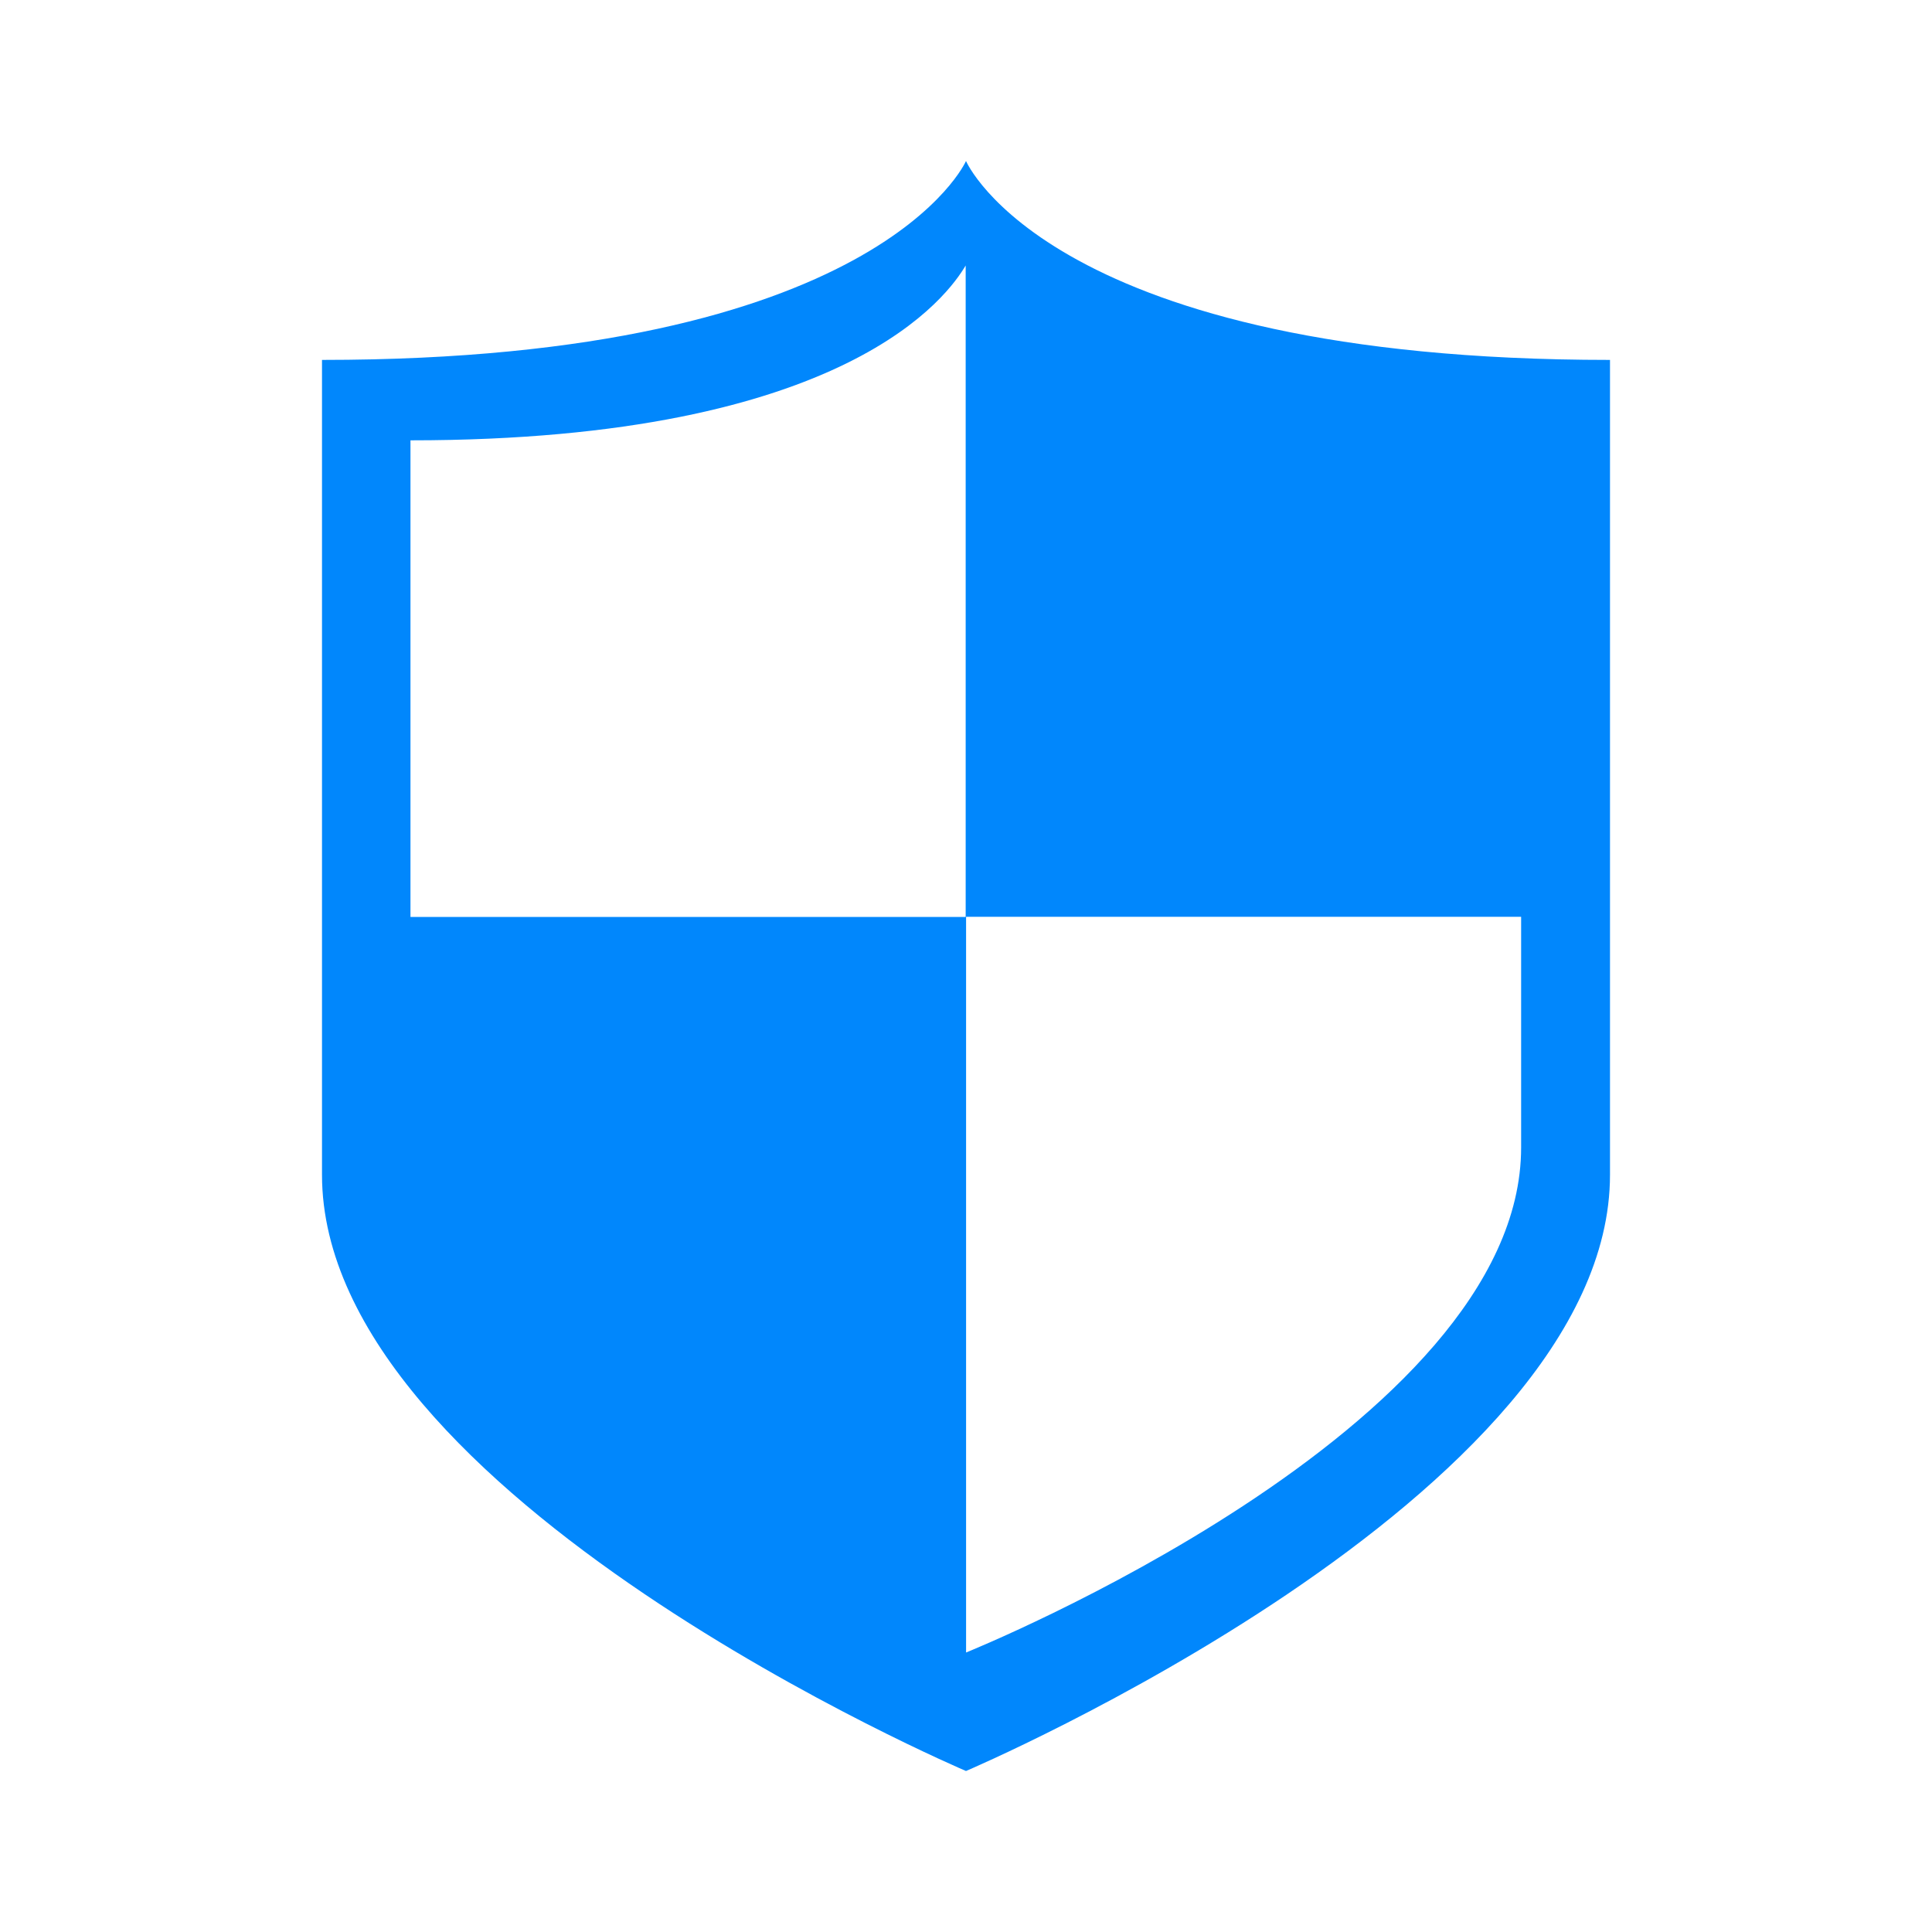
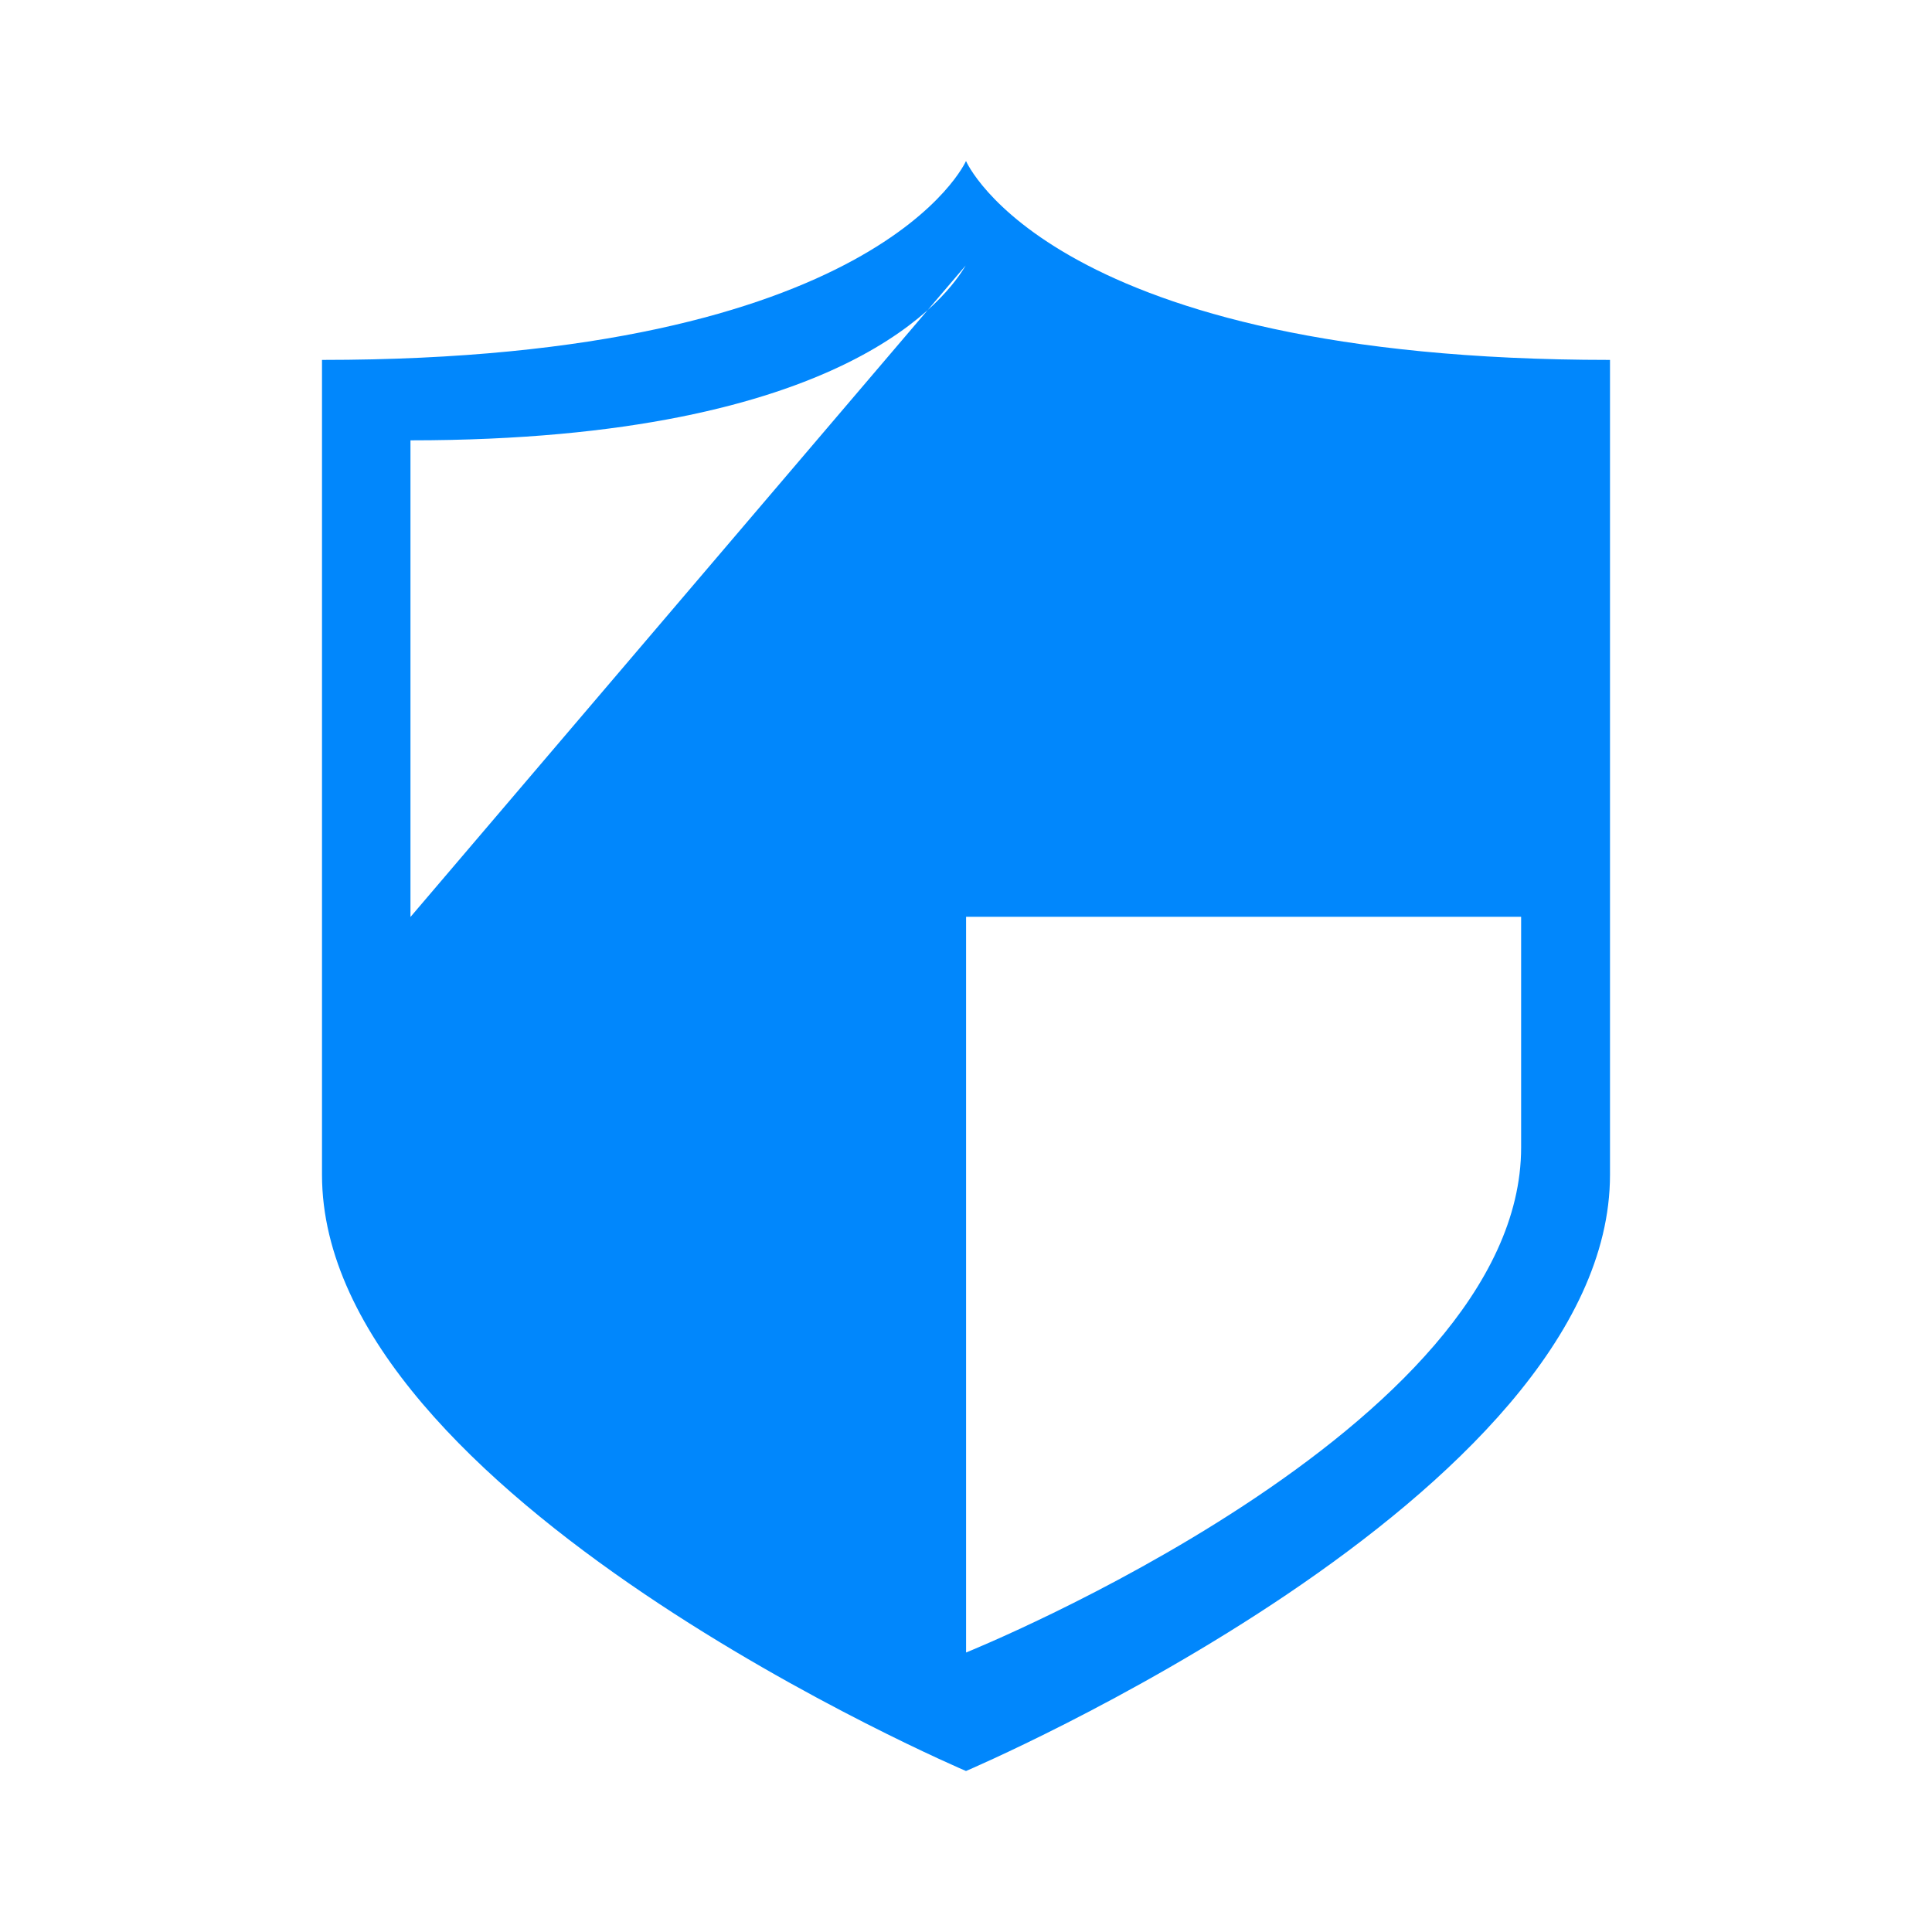
<svg xmlns="http://www.w3.org/2000/svg" width="24" height="24" viewBox="0 0 24 24">
-   <path fill-rule="evenodd" d="M4,4.471 L4,14.594 C4,18.595 12,22 12,22 C12,22 20,18.595 20,14.594 L20,4.471 C13.057,4.471 12,2 12,2 C12,2 10.918,4.471 4,4.471 Z M5.099,11.391 L5.099,5.47 C10.553,5.47 11.79,3.644 11.996,3.298 L11.996,11.391 L5.099,11.391 Z M12.001,20.528 L12.001,11.389 L18.896,11.389 L18.896,14.254 C18.896,17.751 12.012,20.523 12.001,20.528 Z" fill="#0187FC" />
+   <path fill-rule="evenodd" d="M4,4.471 L4,14.594 C4,18.595 12,22 12,22 C12,22 20,18.595 20,14.594 L20,4.471 C13.057,4.471 12,2 12,2 C12,2 10.918,4.471 4,4.471 Z M5.099,11.391 L5.099,5.47 C10.553,5.47 11.79,3.644 11.996,3.298 L5.099,11.391 Z M12.001,20.528 L12.001,11.389 L18.896,11.389 L18.896,14.254 C18.896,17.751 12.012,20.523 12.001,20.528 Z" fill="#0187FC" />
</svg>